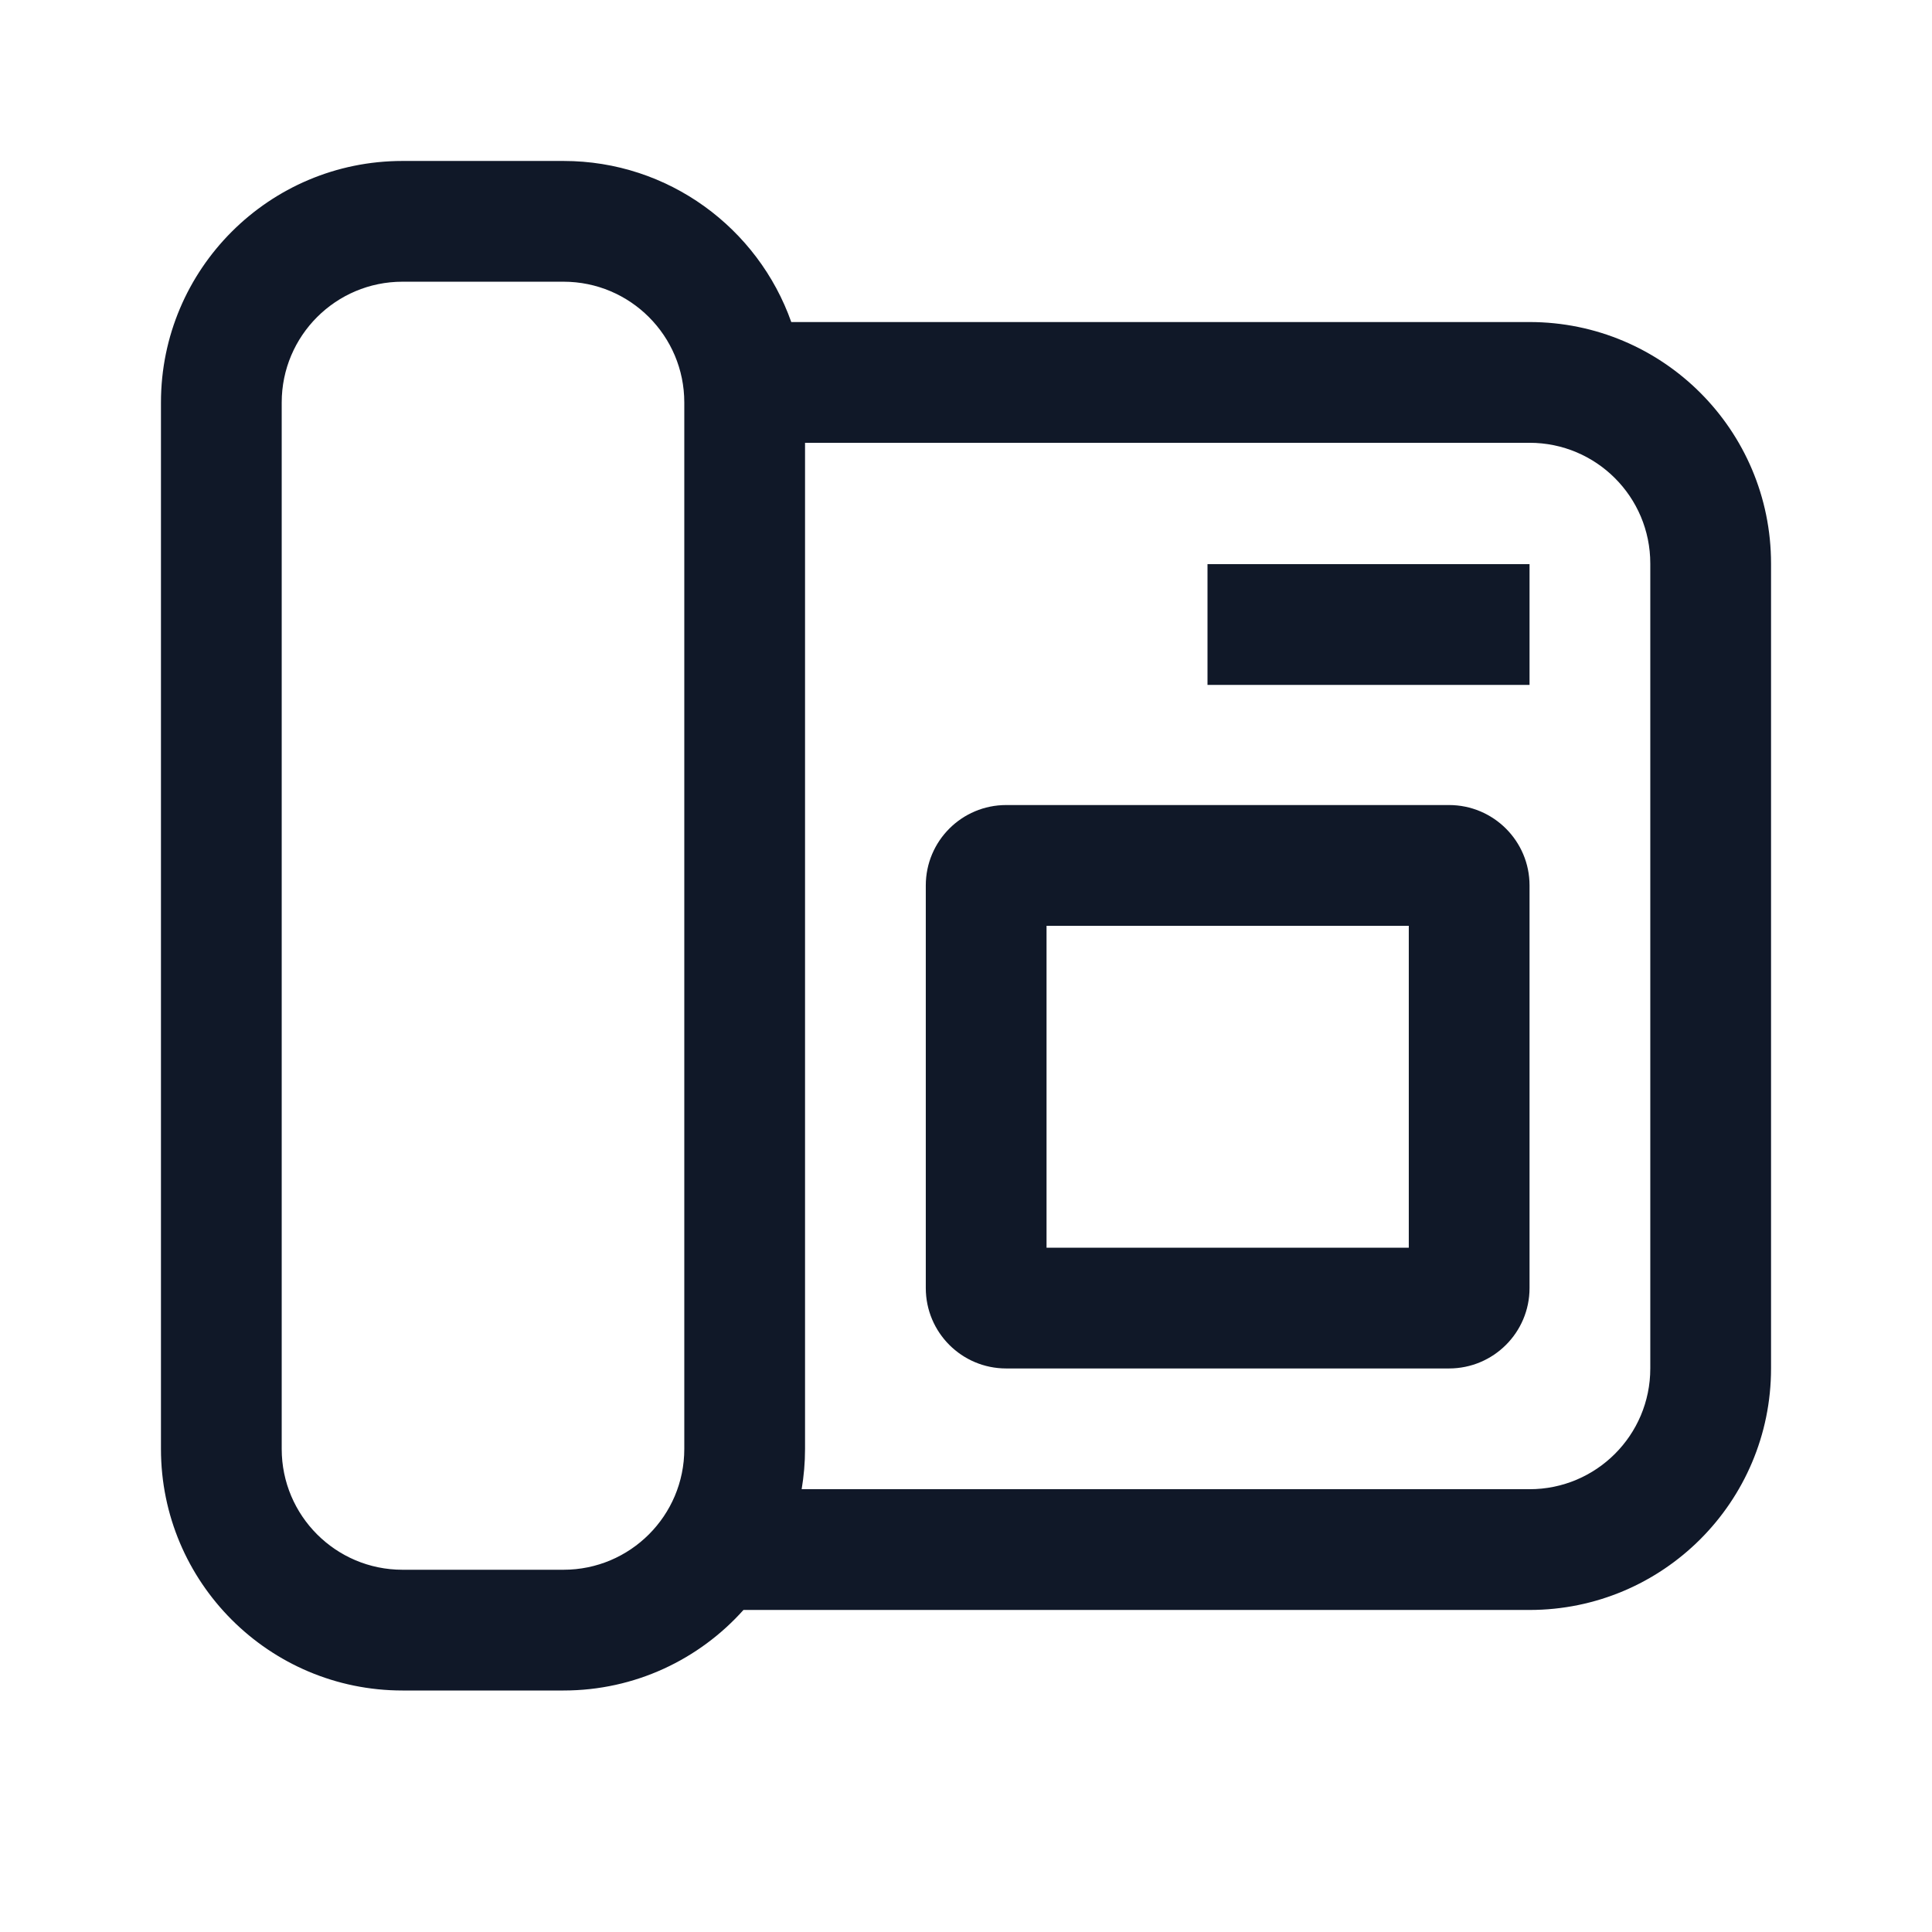
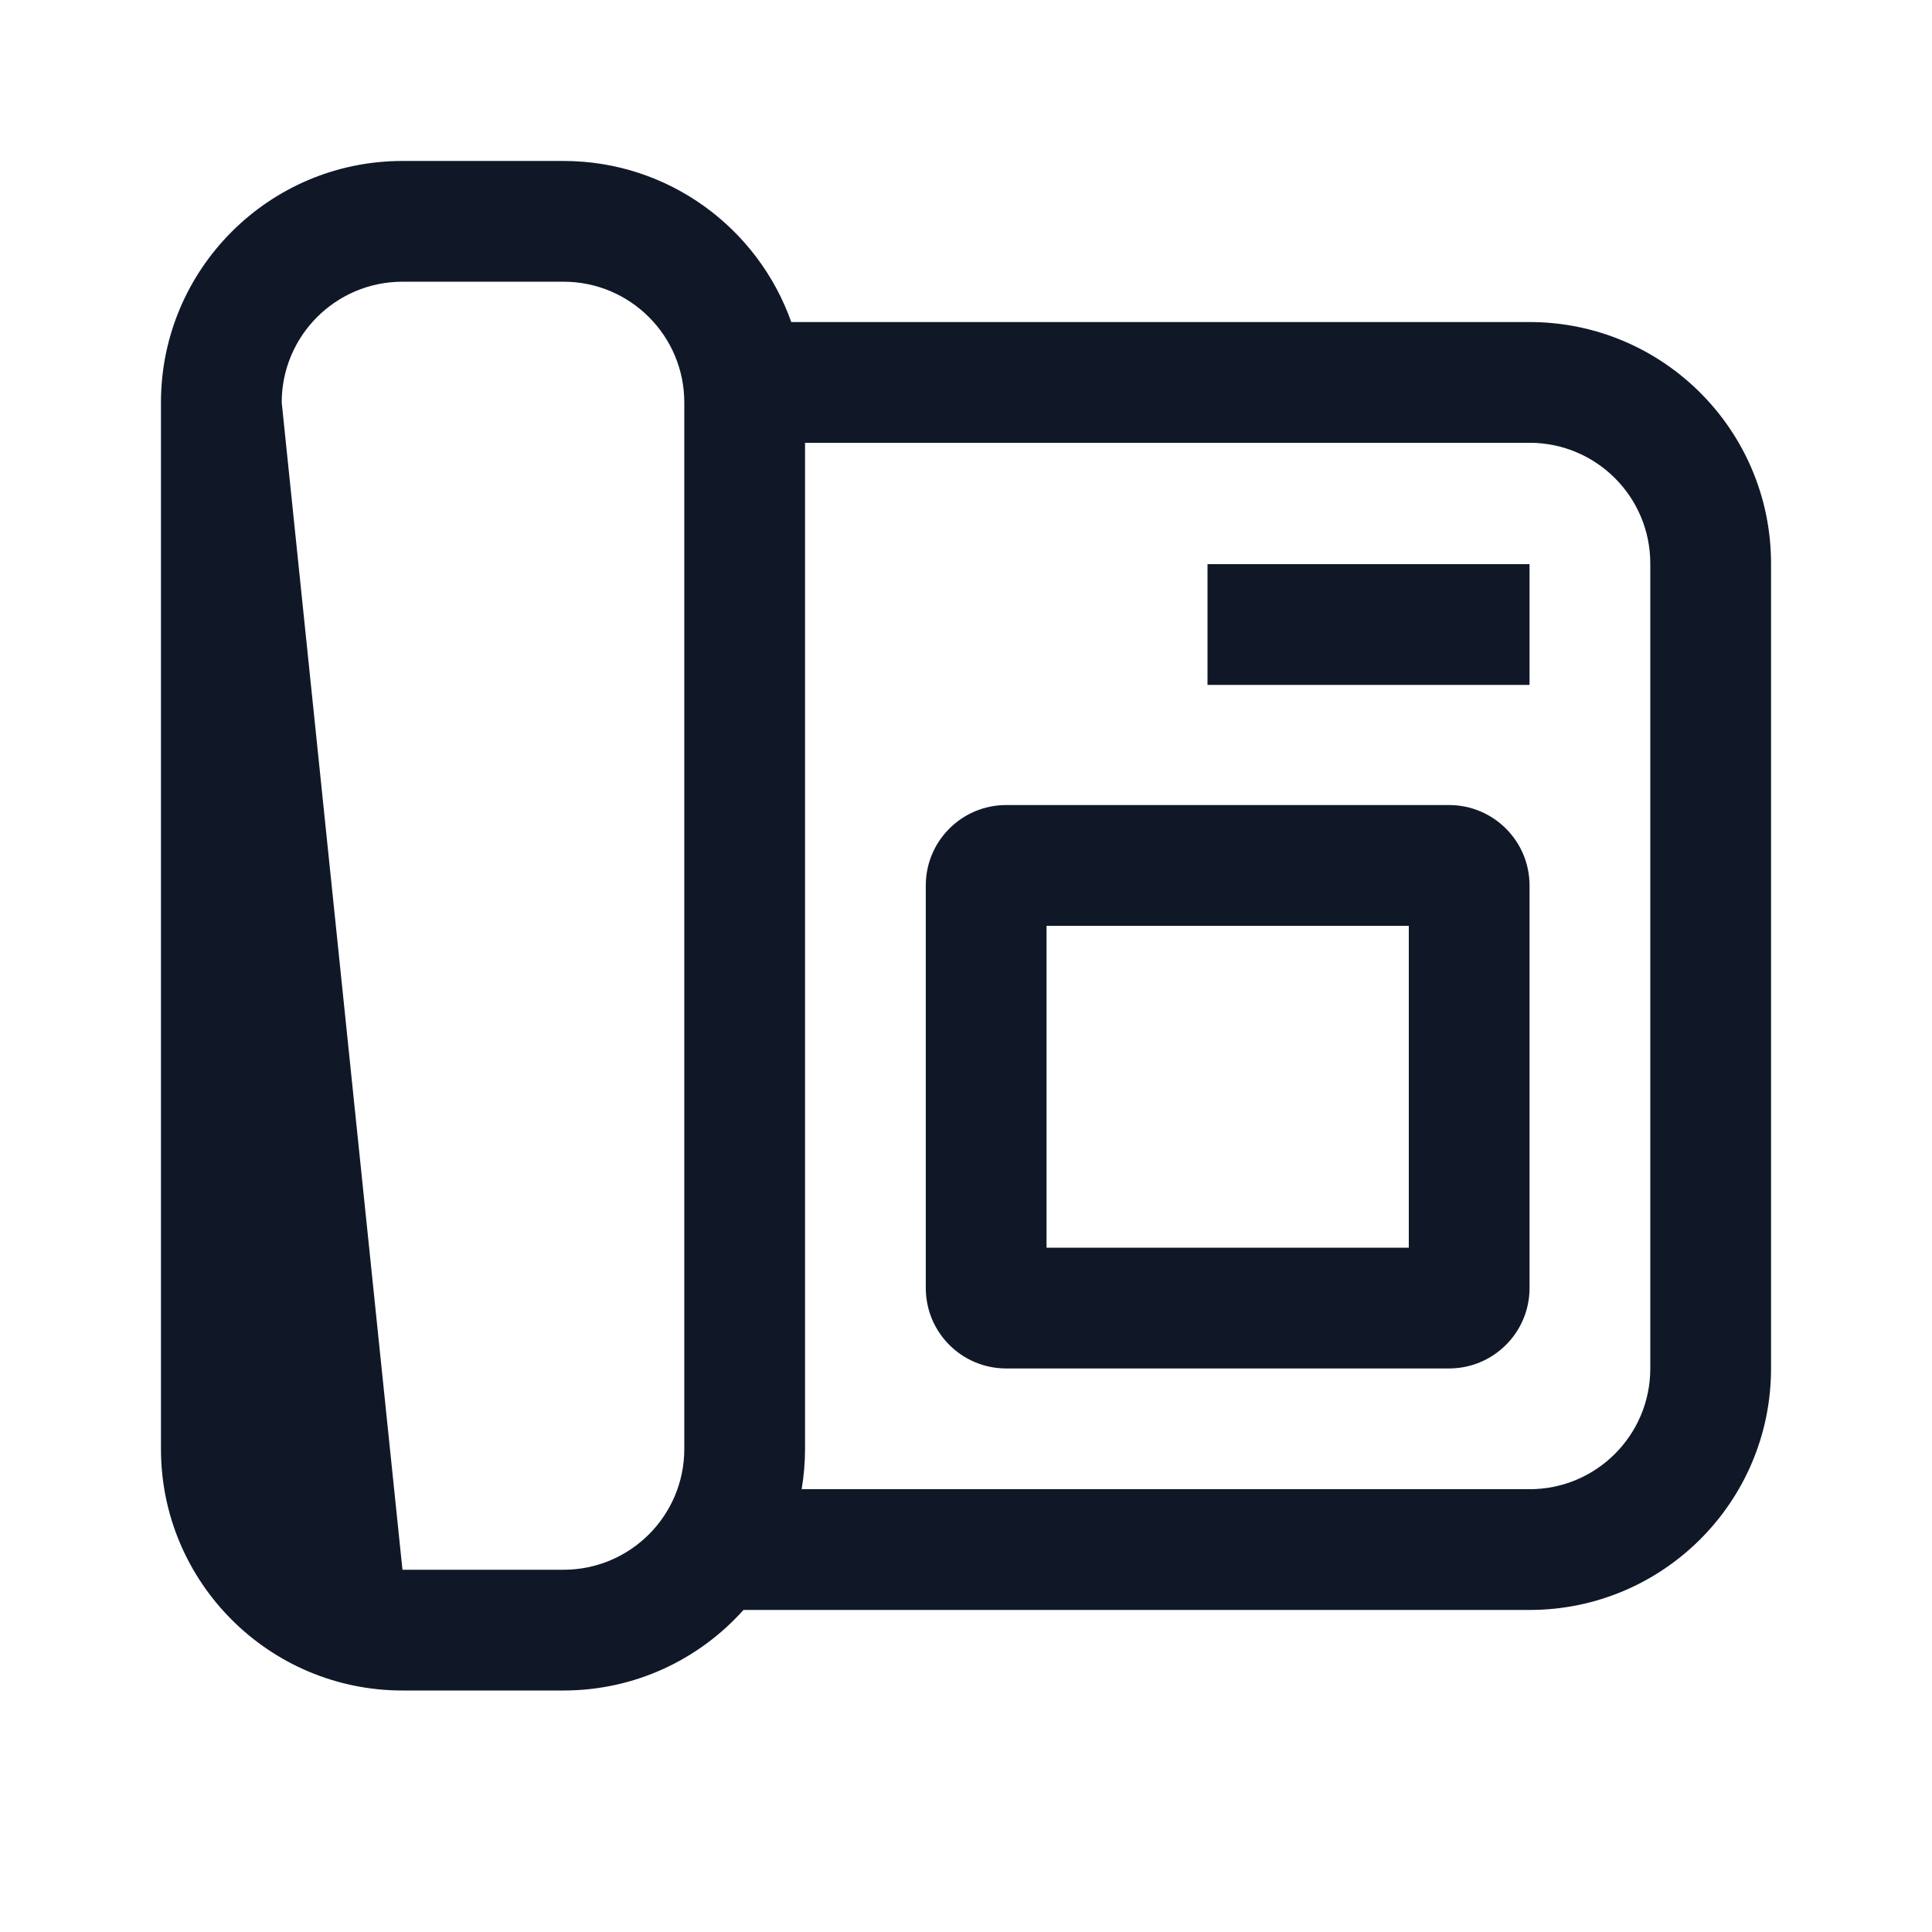
<svg xmlns="http://www.w3.org/2000/svg" width="16" height="16" viewBox="0 0 16 16" fill="none">
-   <path fill-rule="evenodd" clip-rule="evenodd" d="M4.667 2.333C5.219 2.333 5.667 2.781 5.667 3.333V12C5.667 12.552 5.219 13 4.667 13H3.333C2.781 13 2.333 12.552 2.333 12L2.333 3.333C2.333 2.781 2.781 2.333 3.333 2.333L4.667 2.333ZM6.553 2.667C6.278 1.89 5.537 1.333 4.667 1.333H3.333C2.229 1.333 1.333 2.229 1.333 3.333V12C1.333 13.104 2.229 14 3.333 14H4.667C5.259 14 5.791 13.742 6.157 13.333H12.667C13.771 13.333 14.667 12.438 14.667 11.333V4.667C14.667 3.562 13.771 2.667 12.667 2.667H6.553ZM6.639 12.333H12.667C13.219 12.333 13.667 11.886 13.667 11.333V4.667C13.667 4.114 13.219 3.667 12.667 3.667L6.667 3.667L6.667 12C6.667 12.114 6.657 12.225 6.639 12.333ZM8.667 7.667H11.667V10.333H8.667V7.667ZM12 6.667C12.368 6.667 12.667 6.965 12.667 7.333V10.667C12.667 11.035 12.368 11.333 12 11.333H8.333C7.965 11.333 7.667 11.035 7.667 10.667V7.333C7.667 6.965 7.965 6.667 8.333 6.667L12 6.667ZM12.667 5.672L10 5.672L10 4.672L12.667 4.672V5.672Z" fill="#101828" />
+   <path fill-rule="evenodd" clip-rule="evenodd" d="M4.667 2.333C5.219 2.333 5.667 2.781 5.667 3.333V12C5.667 12.552 5.219 13 4.667 13H3.333L2.333 3.333C2.333 2.781 2.781 2.333 3.333 2.333L4.667 2.333ZM6.553 2.667C6.278 1.89 5.537 1.333 4.667 1.333H3.333C2.229 1.333 1.333 2.229 1.333 3.333V12C1.333 13.104 2.229 14 3.333 14H4.667C5.259 14 5.791 13.742 6.157 13.333H12.667C13.771 13.333 14.667 12.438 14.667 11.333V4.667C14.667 3.562 13.771 2.667 12.667 2.667H6.553ZM6.639 12.333H12.667C13.219 12.333 13.667 11.886 13.667 11.333V4.667C13.667 4.114 13.219 3.667 12.667 3.667L6.667 3.667L6.667 12C6.667 12.114 6.657 12.225 6.639 12.333ZM8.667 7.667H11.667V10.333H8.667V7.667ZM12 6.667C12.368 6.667 12.667 6.965 12.667 7.333V10.667C12.667 11.035 12.368 11.333 12 11.333H8.333C7.965 11.333 7.667 11.035 7.667 10.667V7.333C7.667 6.965 7.965 6.667 8.333 6.667L12 6.667ZM12.667 5.672L10 5.672L10 4.672L12.667 4.672V5.672Z" fill="#101828" />
</svg>